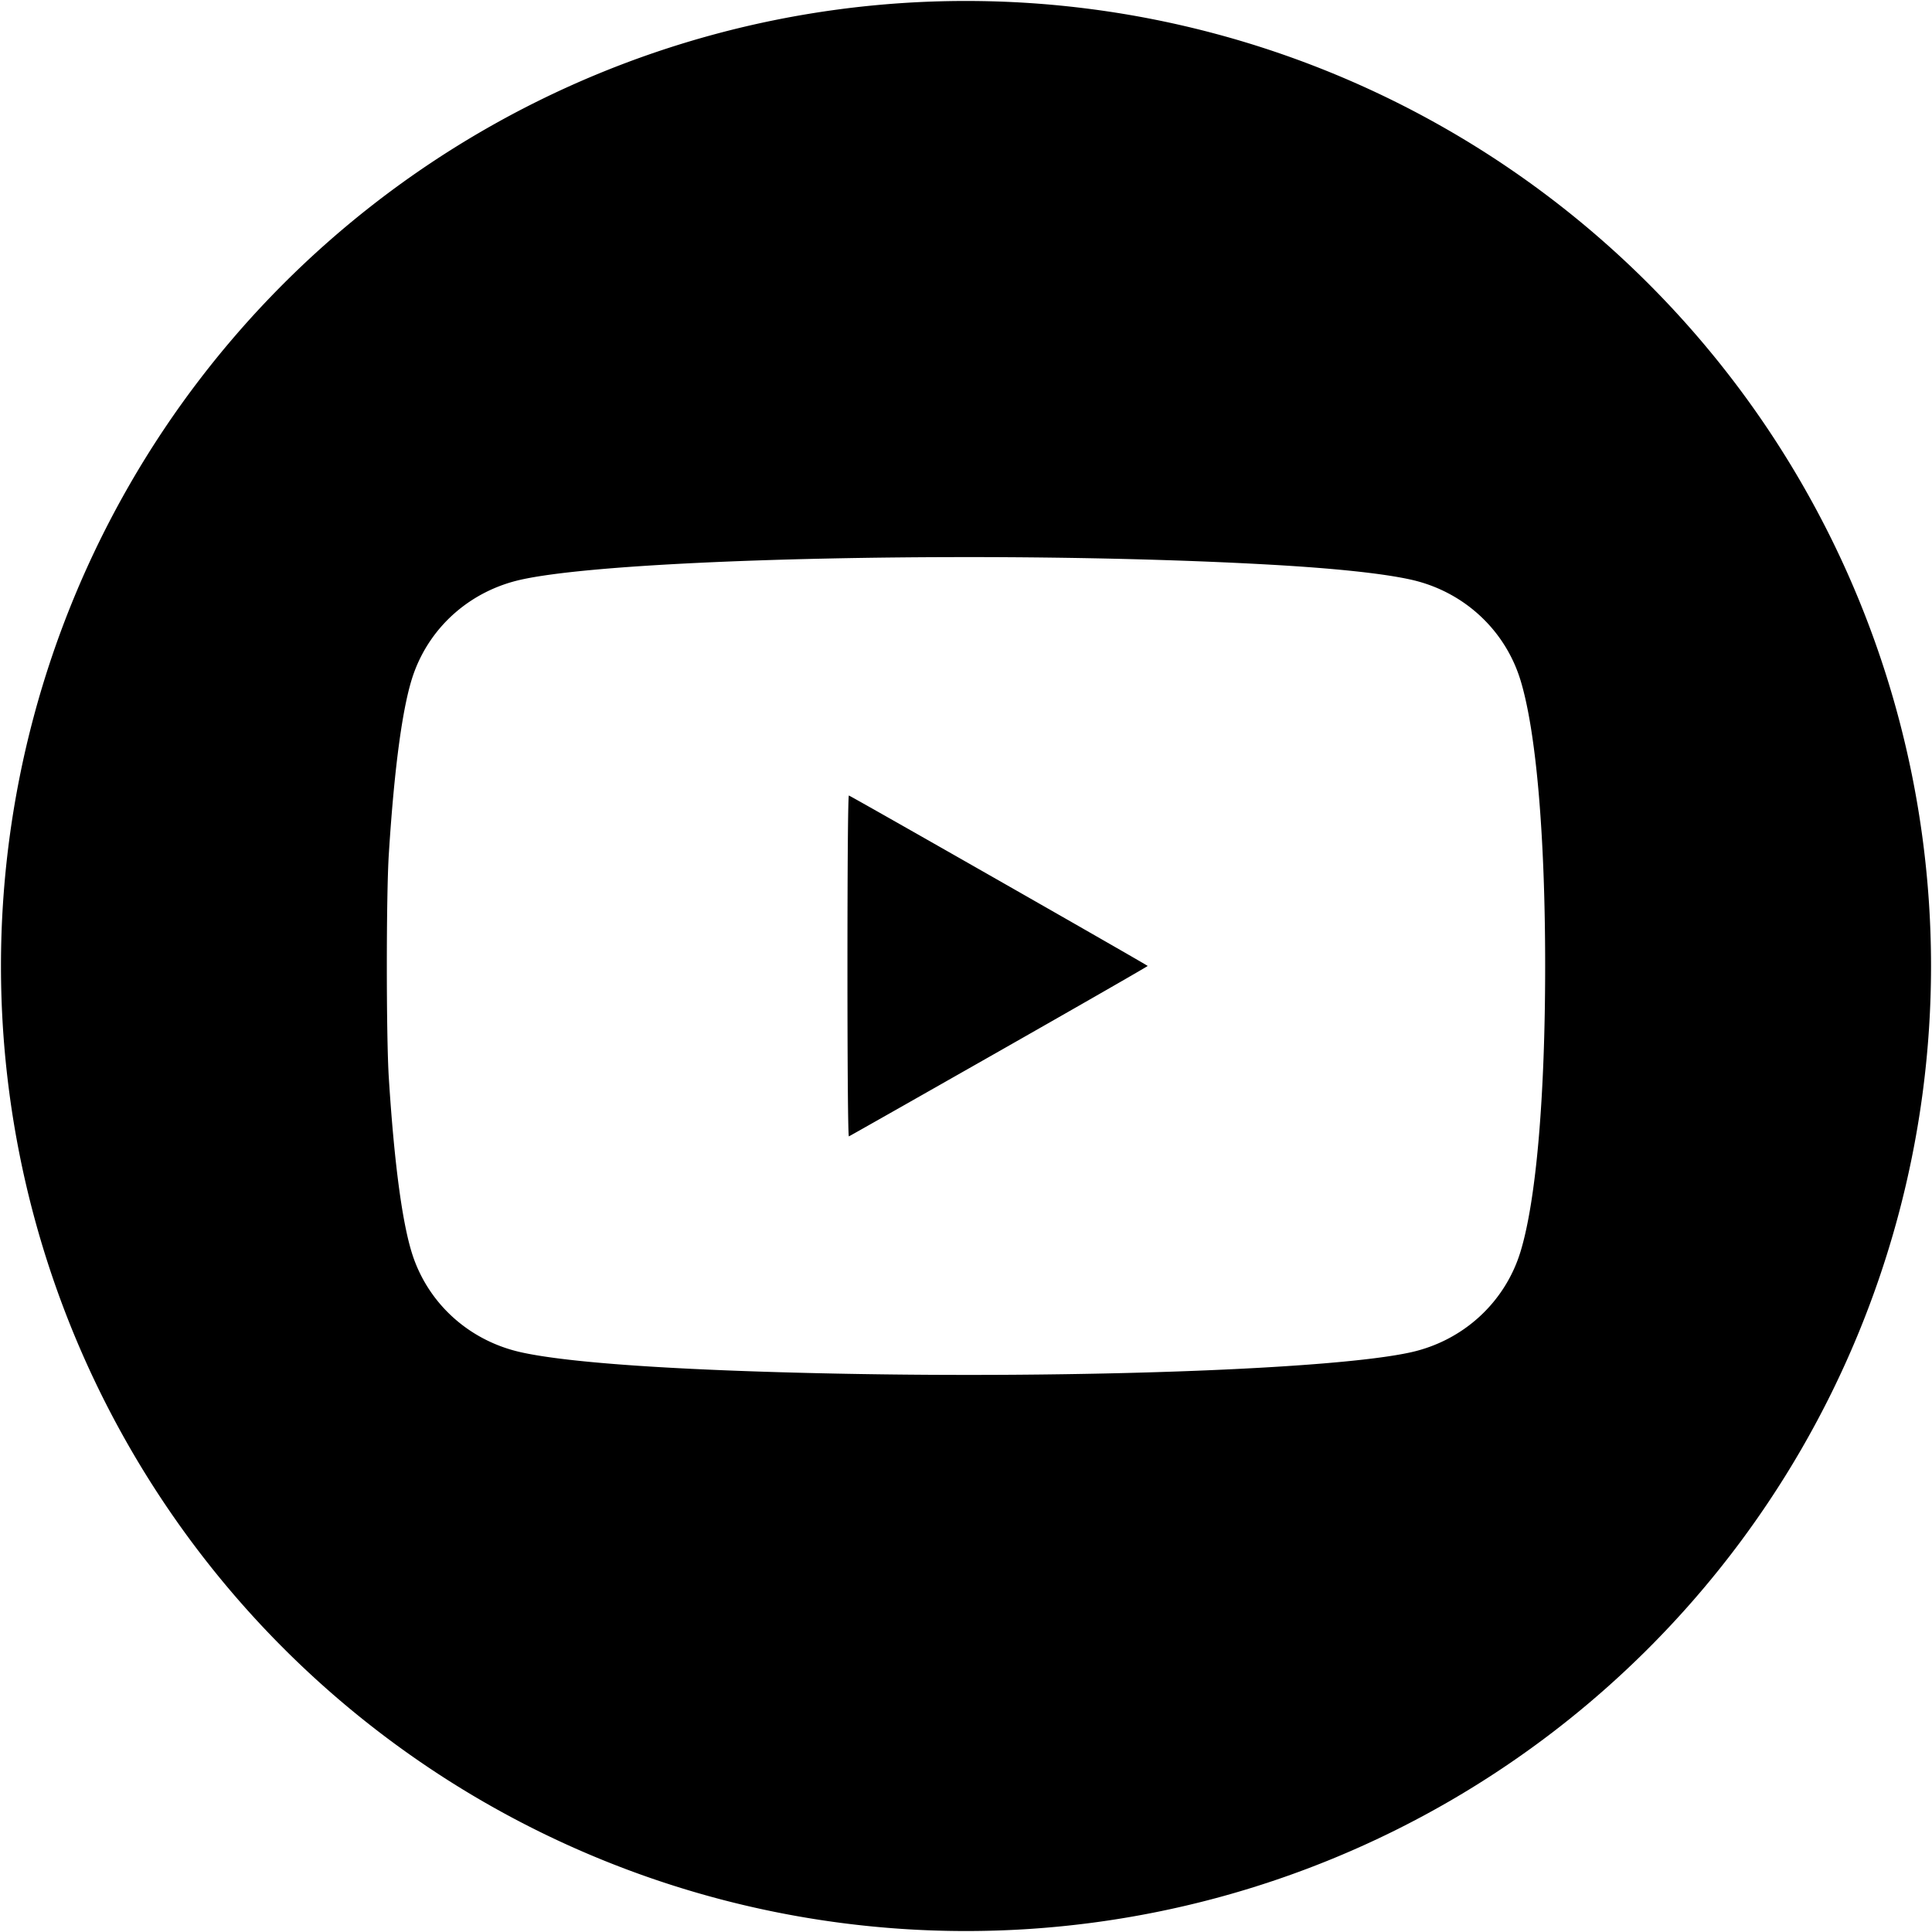
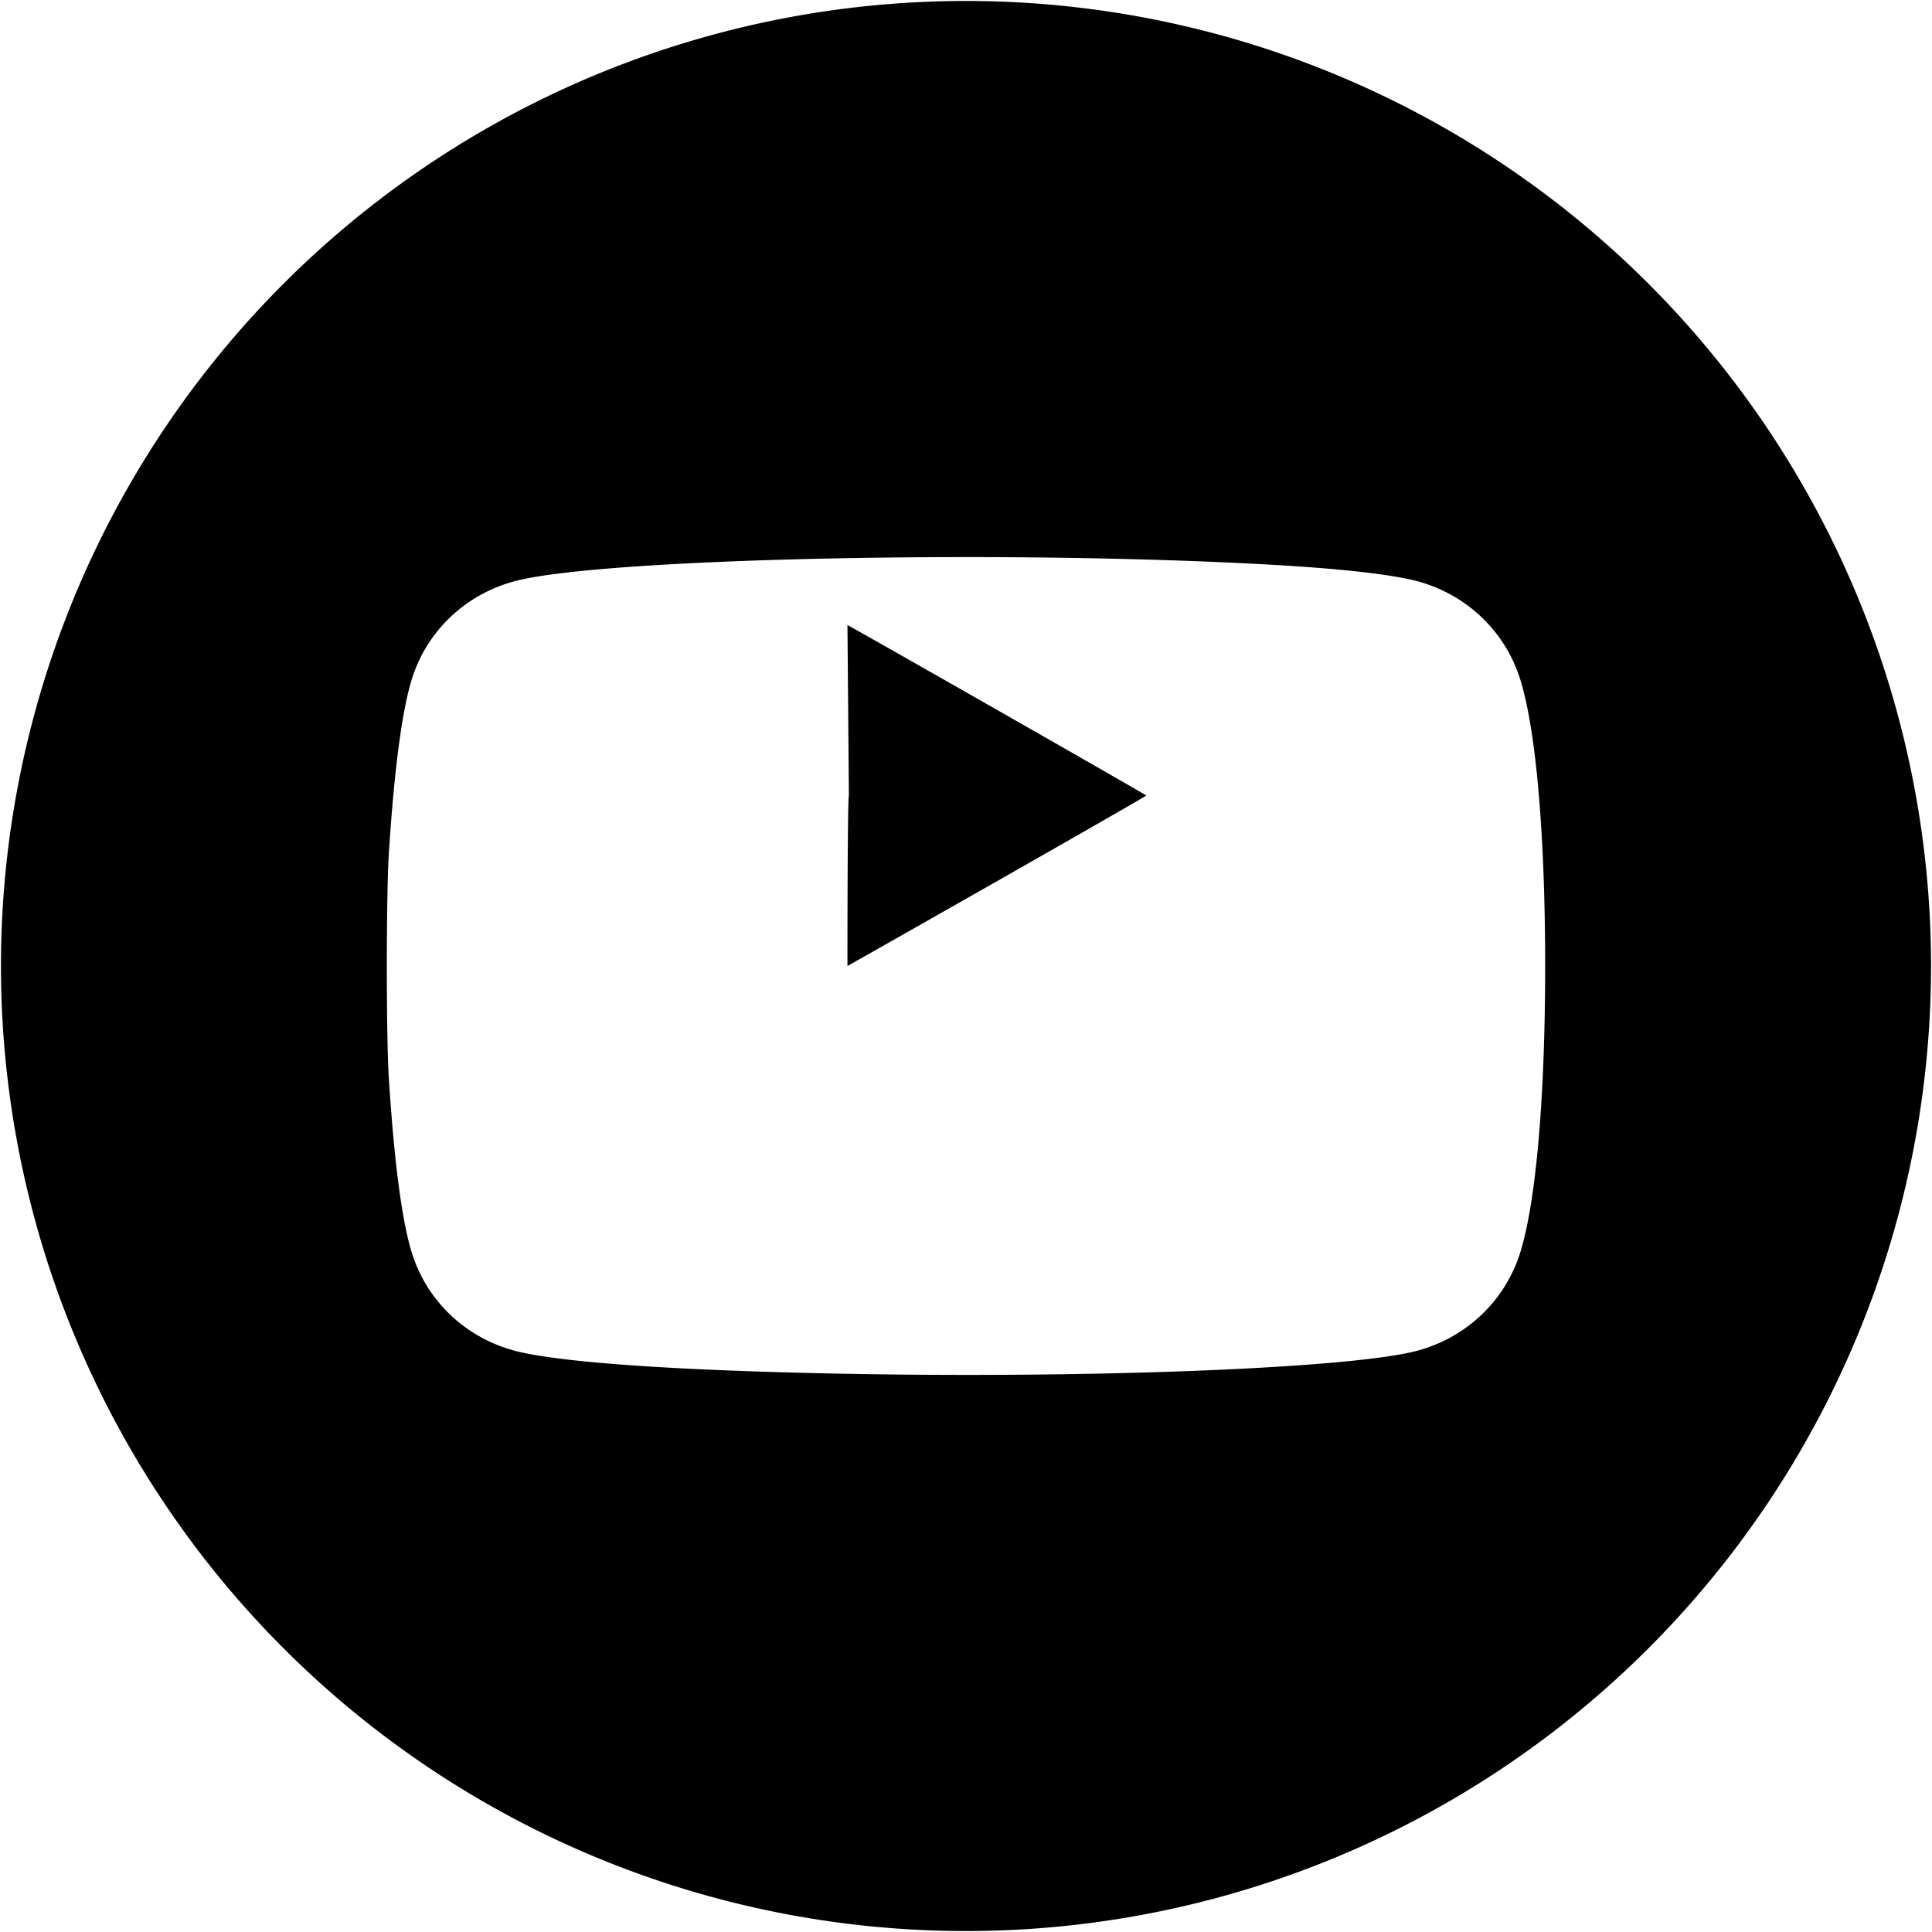
<svg xmlns="http://www.w3.org/2000/svg" data-name="Layer 1" version="1.1" viewBox="0 0 1e3 1e3">
  <g>
-     <path d="m499.08 0.5a499.5 499.5 0 0 0-498.58 499.5 499.5 499.5 0 0 0 499.5 499.5 499.5 499.5 0 0 0 499.5-499.5 499.5 499.5 0 0 0-499.5-499.5 499.5 499.5 0 0 0-0.92 0zm3.496 287.85c53.201 0.037 107.45 1.271 154.07 3.875 33.925 1.895 59.012 4.549 73.594 7.783 27.147 6.022 48.738 25.83 56.77 52.08 8.121 26.544 12.762 80.323 12.762 147.89s-4.641 121.34-12.762 147.89c-8.031 26.25-29.623 46.058-56.77 52.08-39.276 8.713-170.52 13.579-297.33 11.023-81.178-1.636-138.23-5.49-163.17-11.023-25.969-5.761-46.784-23.939-55.592-48.551-5.596-15.639-10-47.624-12.908-93.744-1.353-21.46-1.353-93.884 0-115.34 2.908-46.121 7.312-78.105 12.908-93.744 8.807-24.612 29.623-42.792 55.592-48.553 33.525-7.437 131.27-11.728 232.83-11.658zm-63.189 123.41c-0.449-0.164-0.748 35.088-0.748 88.213s0.299 88.377 0.748 88.213c0.411-0.15 35.377-19.968 77.703-44.039s76.955-43.949 76.955-44.174c0-0.368-152.87-87.561-154.66-88.213z" stop-color="#000000" />
+     <path d="m499.08 0.5a499.5 499.5 0 0 0-498.58 499.5 499.5 499.5 0 0 0 499.5 499.5 499.5 499.5 0 0 0 499.5-499.5 499.5 499.5 0 0 0-499.5-499.5 499.5 499.5 0 0 0-0.92 0zm3.496 287.85c53.201 0.037 107.45 1.271 154.07 3.875 33.925 1.895 59.012 4.549 73.594 7.783 27.147 6.022 48.738 25.83 56.77 52.08 8.121 26.544 12.762 80.323 12.762 147.89s-4.641 121.34-12.762 147.89c-8.031 26.25-29.623 46.058-56.77 52.08-39.276 8.713-170.52 13.579-297.33 11.023-81.178-1.636-138.23-5.49-163.17-11.023-25.969-5.761-46.784-23.939-55.592-48.551-5.596-15.639-10-47.624-12.908-93.744-1.353-21.46-1.353-93.884 0-115.34 2.908-46.121 7.312-78.105 12.908-93.744 8.807-24.612 29.623-42.792 55.592-48.553 33.525-7.437 131.27-11.728 232.83-11.658zm-63.189 123.41c-0.449-0.164-0.748 35.088-0.748 88.213c0.411-0.15 35.377-19.968 77.703-44.039s76.955-43.949 76.955-44.174c0-0.368-152.87-87.561-154.66-88.213z" stop-color="#000000" />
  </g>
</svg>